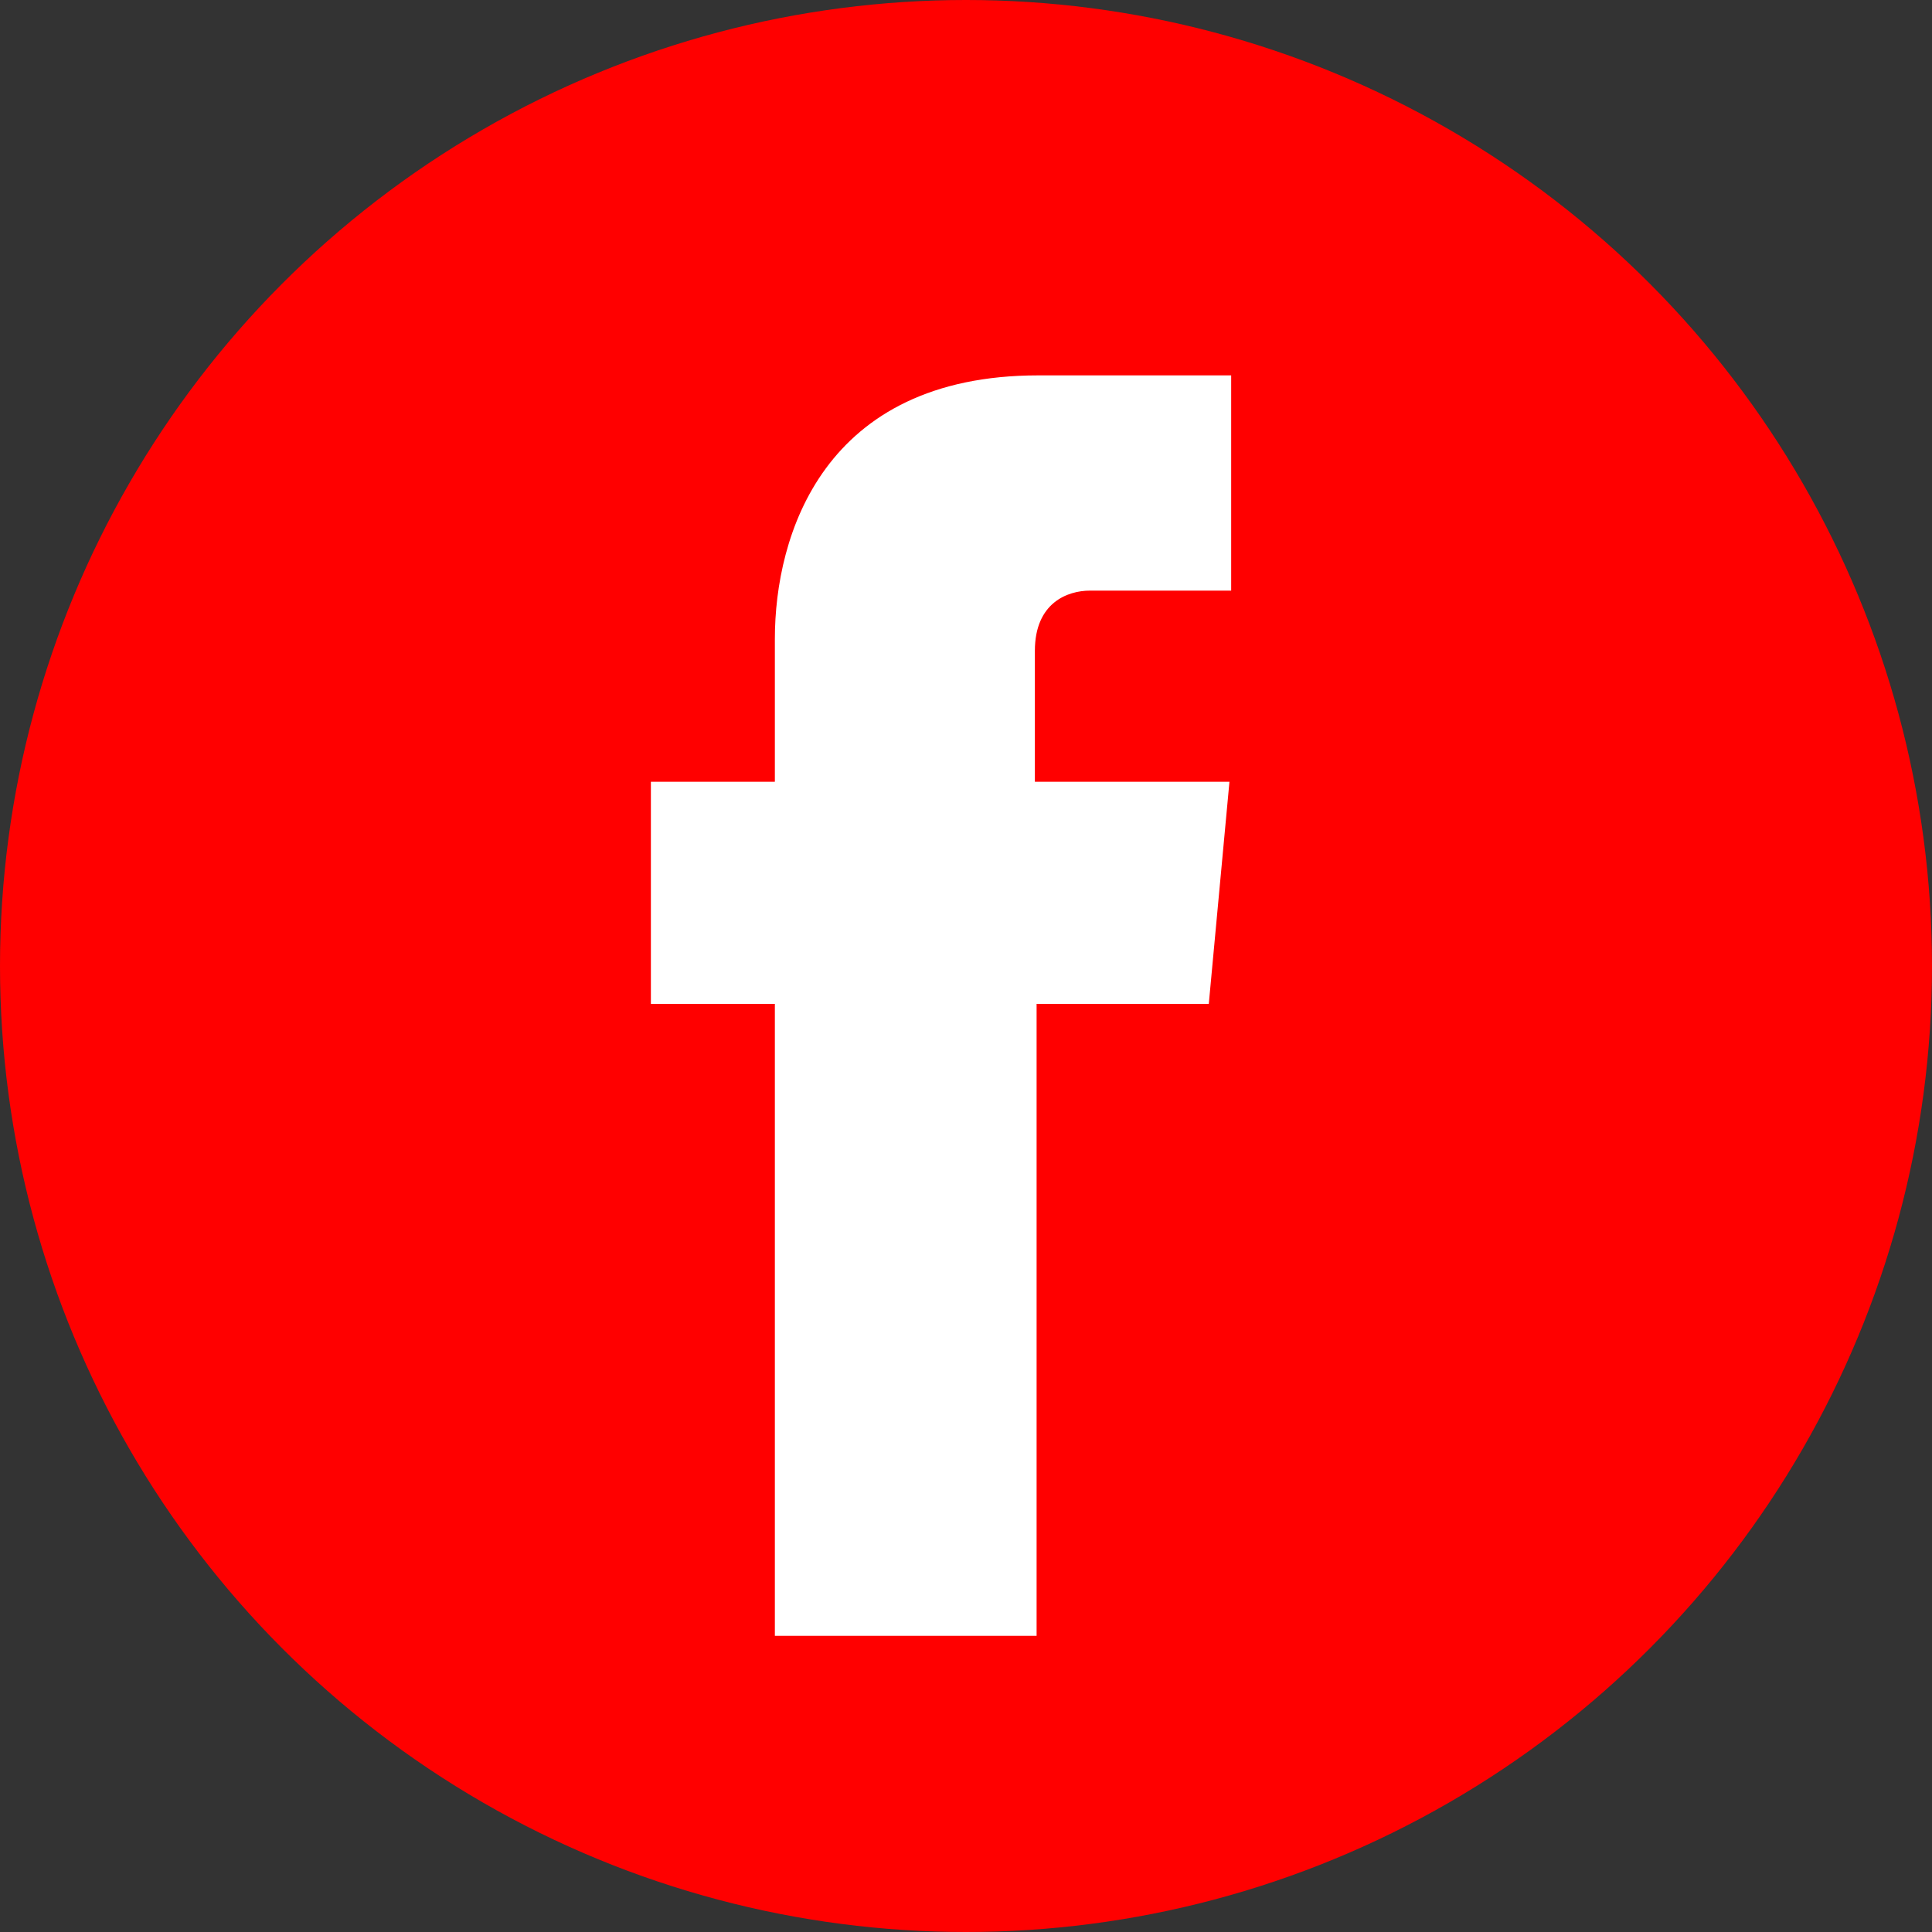
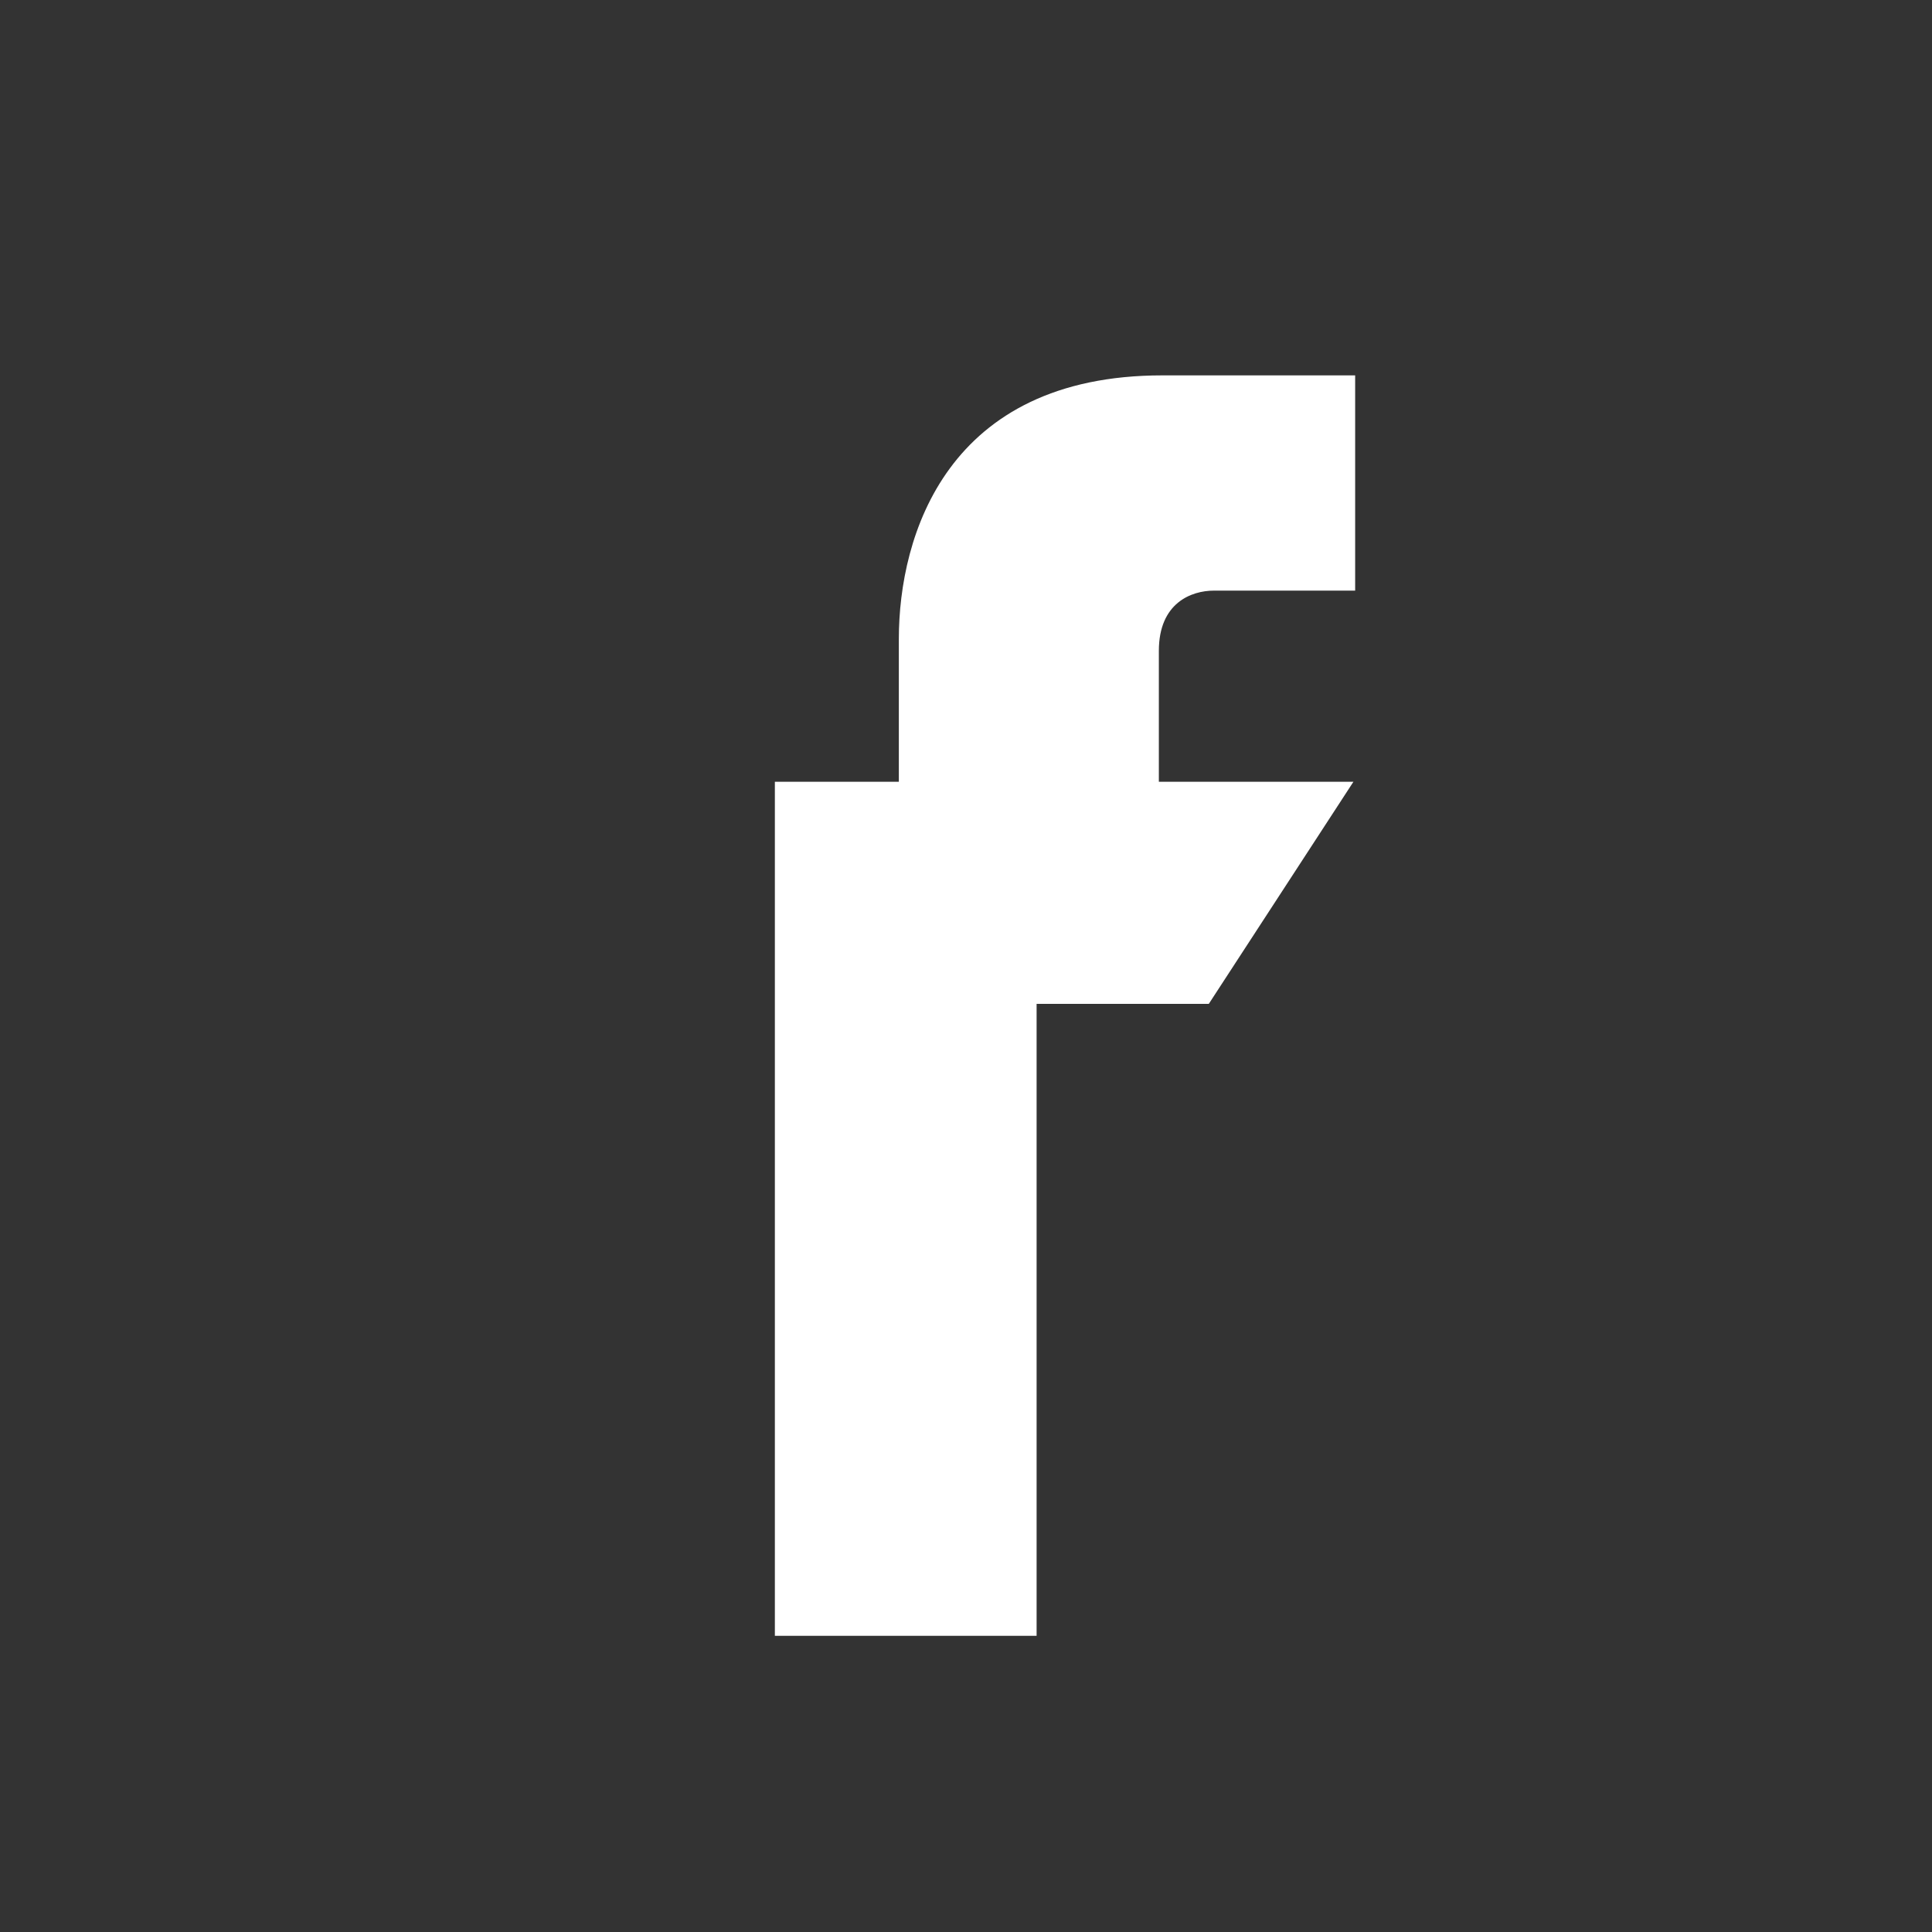
<svg xmlns="http://www.w3.org/2000/svg" version="1.1" id="Capa_1" x="0px" y="0px" viewBox="-249 340.8 112.2 112.2" style="enable-background:new -249 340.8 112.2 112.2;" xml:space="preserve">
  <rect x="-249" y="340.8" width="112.2" height="112.2" fill="#333333" stroke="none" />
  <style type="text/css">
	.st0{fill:#FF0000;}
	.st1{fill:#FFFFFF;}
</style>
-   <circle class="st0" cx="-192.9" cy="396.9" r="56.1" />
-   <path class="st1" d="M-178.8,399.1h-10v36.7H-204v-36.7h-7.2v-12.9h7.2v-8.3c0-6,2.8-15.3,15.3-15.3h11.2v12.5h-8.2  c-1.3,0-3.2,0.7-3.2,3.5v7.6h11.3L-178.8,399.1z" />
+   <path class="st1" d="M-178.8,399.1h-10v36.7H-204v-36.7v-12.9h7.2v-8.3c0-6,2.8-15.3,15.3-15.3h11.2v12.5h-8.2  c-1.3,0-3.2,0.7-3.2,3.5v7.6h11.3L-178.8,399.1z" />
</svg>